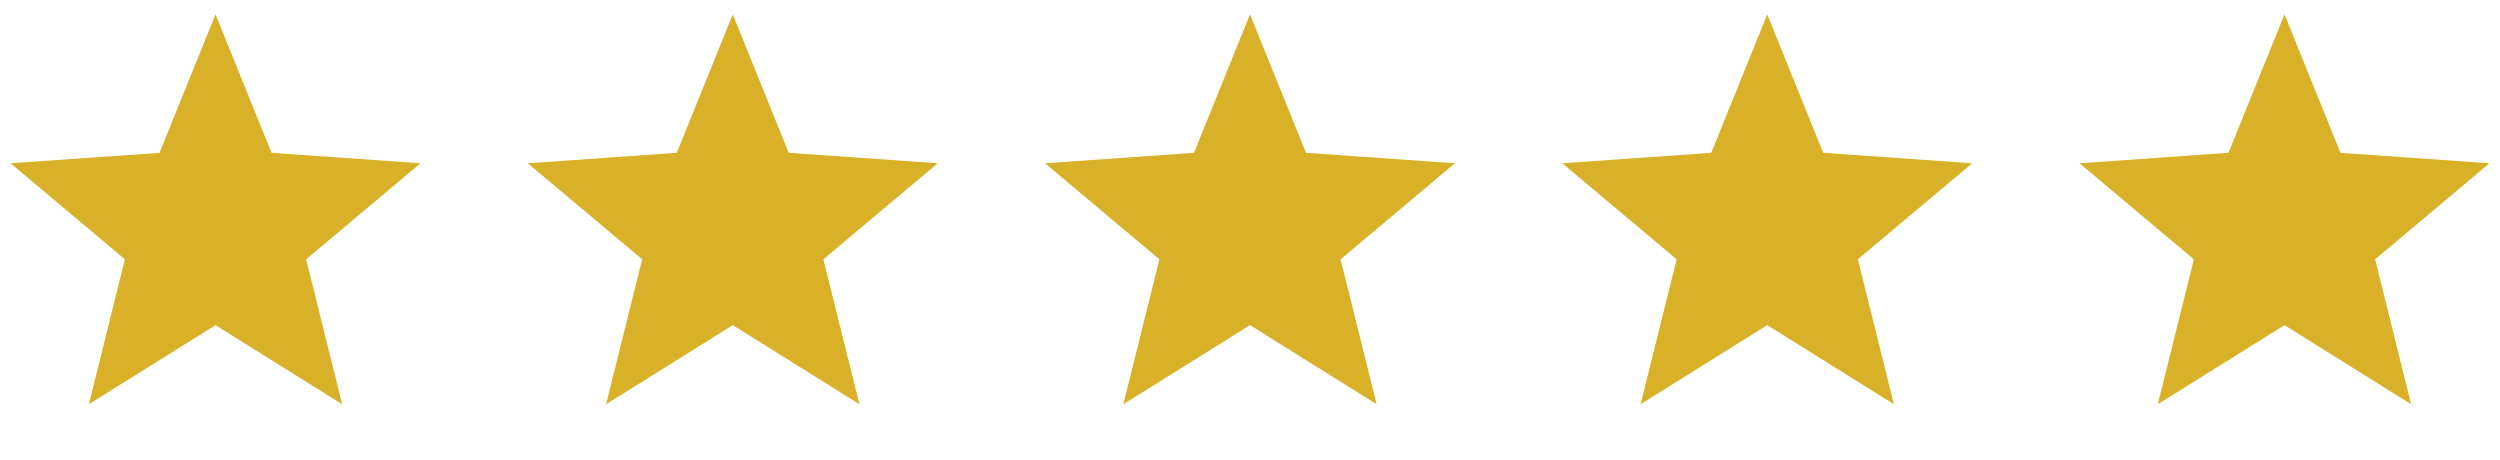
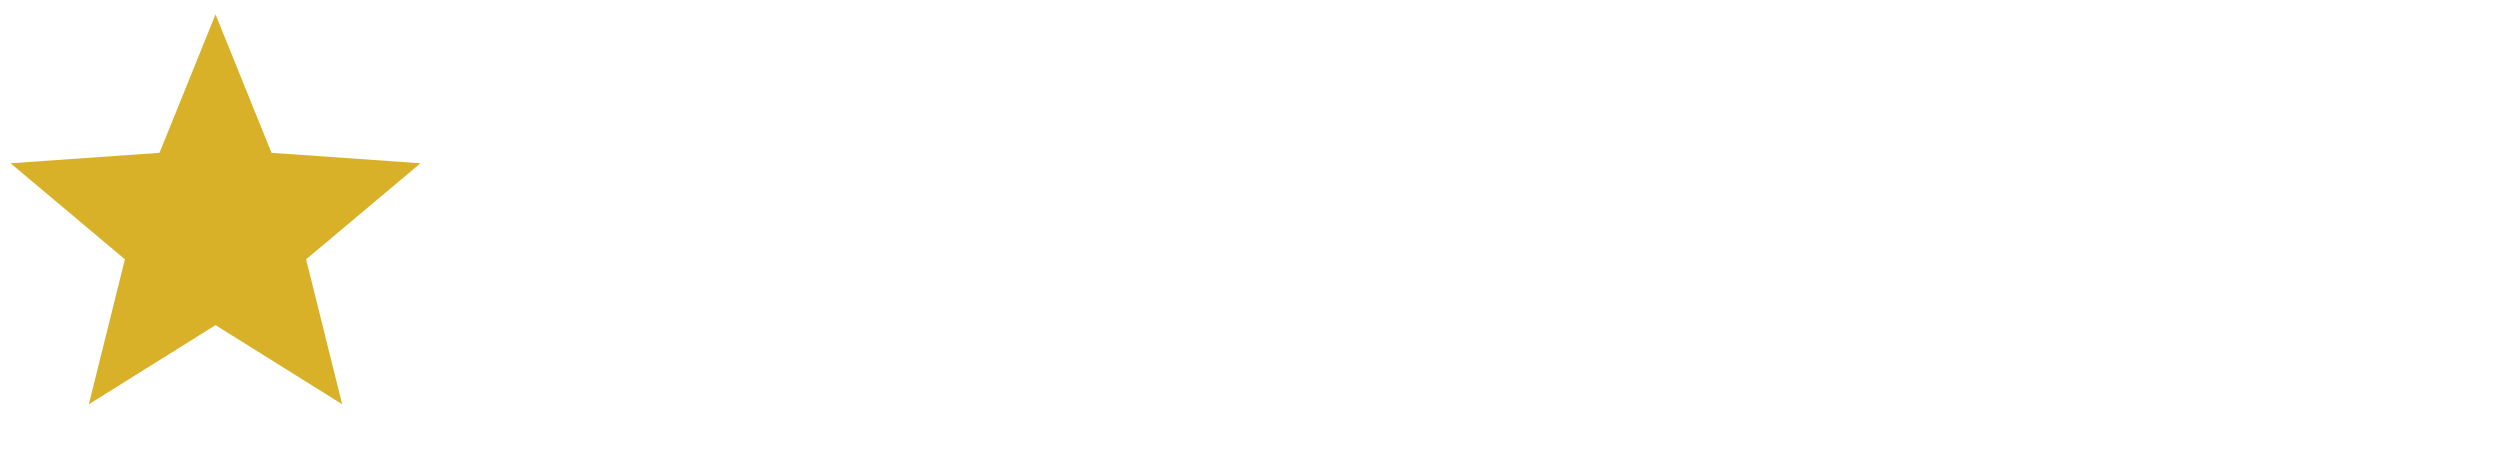
<svg xmlns="http://www.w3.org/2000/svg" width="87" height="16" viewBox="0 0 87 16" fill="none">
  <path d="M7.5 0.5L9.449 5.318L14.633 5.682L10.653 9.024L11.908 14.068L7.5 11.315L3.092 14.068L4.347 9.024L0.367 5.682L5.551 5.318L7.5 0.5Z" fill="#D8B128" />
-   <path d="M25.5 0.5L27.448 5.318L32.633 5.682L28.653 9.024L29.908 14.068L25.5 11.315L21.092 14.068L22.347 9.024L18.367 5.682L23.552 5.318L25.5 0.5Z" fill="#D8B128" />
-   <path d="M43.5 0.5L45.449 5.318L50.633 5.682L46.653 9.024L47.908 14.068L43.5 11.315L39.092 14.068L40.347 9.024L36.367 5.682L41.551 5.318L43.5 0.5Z" fill="#D8B128" />
-   <path d="M61.5 0.5L63.449 5.318L68.633 5.682L64.653 9.024L65.908 14.068L61.5 11.315L57.092 14.068L58.347 9.024L54.367 5.682L59.551 5.318L61.5 0.5Z" fill="#D8B128" />
-   <path d="M79.5 0.5L81.448 5.318L86.633 5.682L82.653 9.024L83.908 14.068L79.5 11.315L75.092 14.068L76.347 9.024L72.367 5.682L77.552 5.318L79.5 0.5Z" fill="#D8B128" />
</svg>